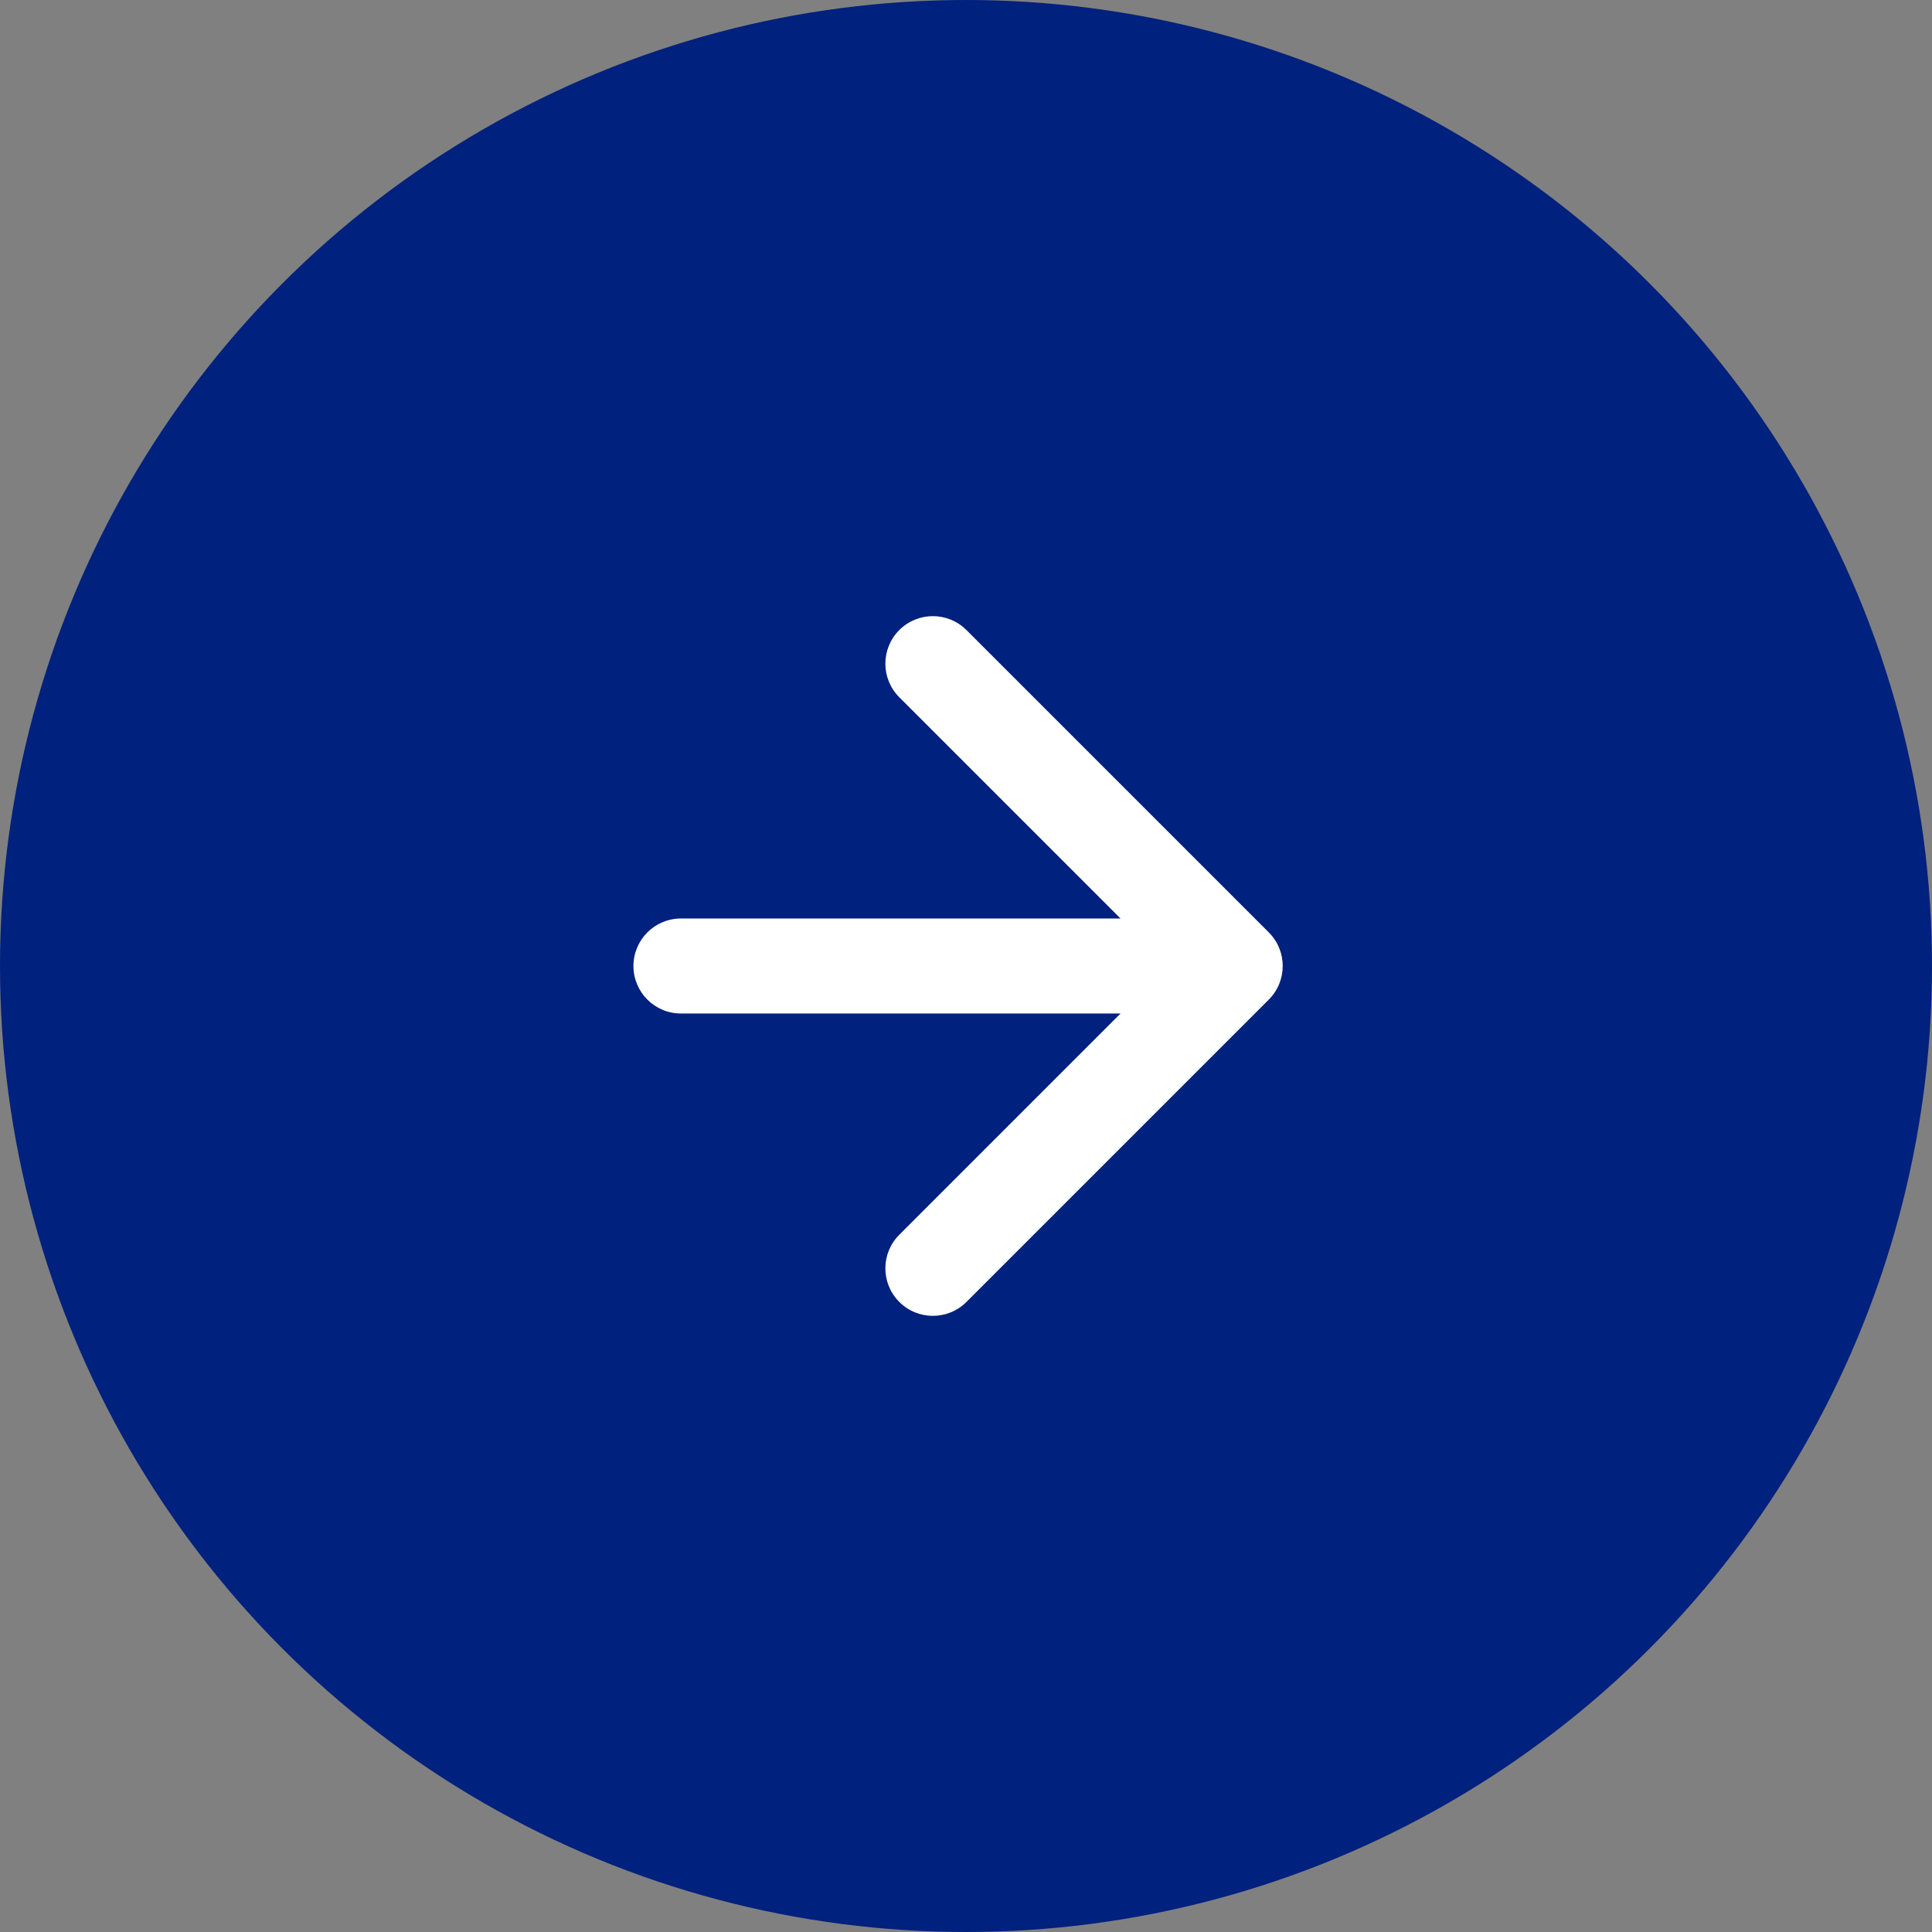
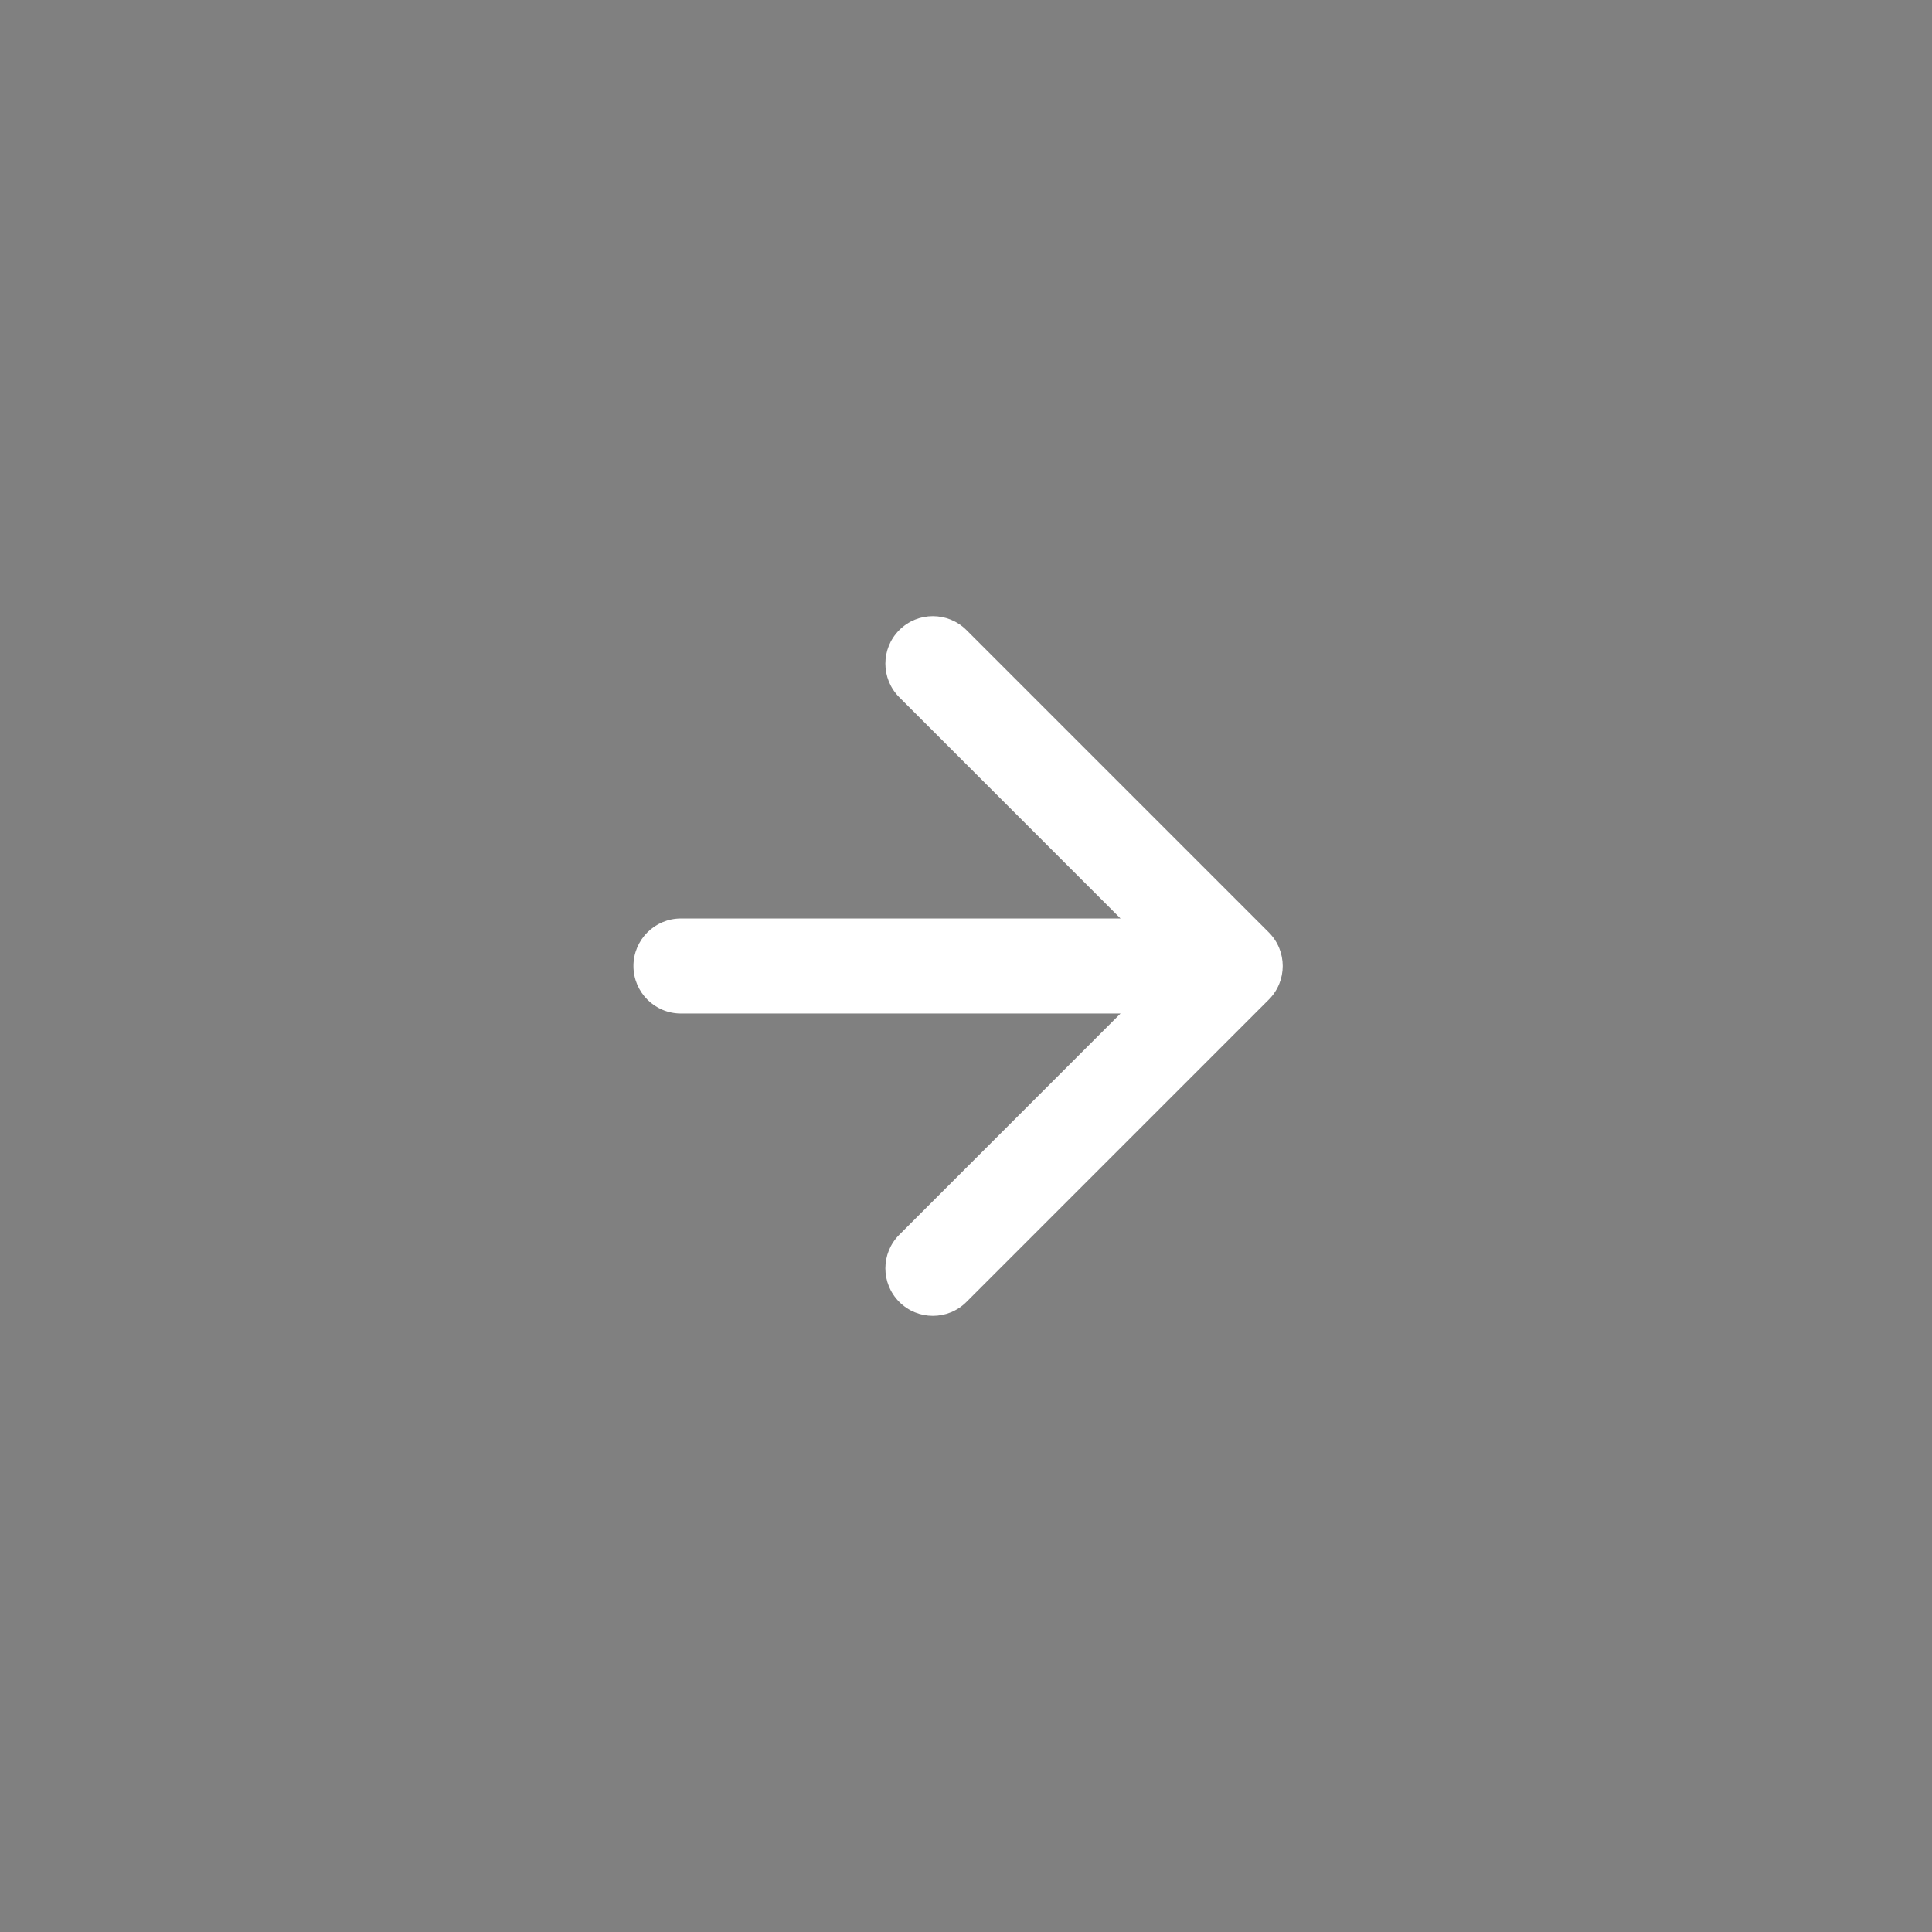
<svg xmlns="http://www.w3.org/2000/svg" width="122" height="122" viewBox="0 0 122 122" fill="none">
  <rect x="0" y="0" width="122" height="122" fill="#808080" stroke="none" />
-   <circle cx="61" cy="61" r="61" fill="#00217D" />
-   <path d="M43 58C41.343 58 40 59.343 40 61C40 62.657 41.343 64 43 64V58ZM80.121 63.121C81.293 61.95 81.293 60.05 80.121 58.879L61.029 39.787C59.858 38.615 57.958 38.615 56.787 39.787C55.615 40.958 55.615 42.858 56.787 44.029L73.757 61L56.787 77.971C55.615 79.142 55.615 81.042 56.787 82.213C57.958 83.385 59.858 83.385 61.029 82.213L80.121 63.121ZM43 64H78V58L43 58V64Z" fill="white" />
+   <path d="M43 58C41.343 58 40 59.343 40 61C40 62.657 41.343 64 43 64V58M80.121 63.121C81.293 61.95 81.293 60.05 80.121 58.879L61.029 39.787C59.858 38.615 57.958 38.615 56.787 39.787C55.615 40.958 55.615 42.858 56.787 44.029L73.757 61L56.787 77.971C55.615 79.142 55.615 81.042 56.787 82.213C57.958 83.385 59.858 83.385 61.029 82.213L80.121 63.121ZM43 64H78V58L43 58V64Z" fill="white" />
</svg>